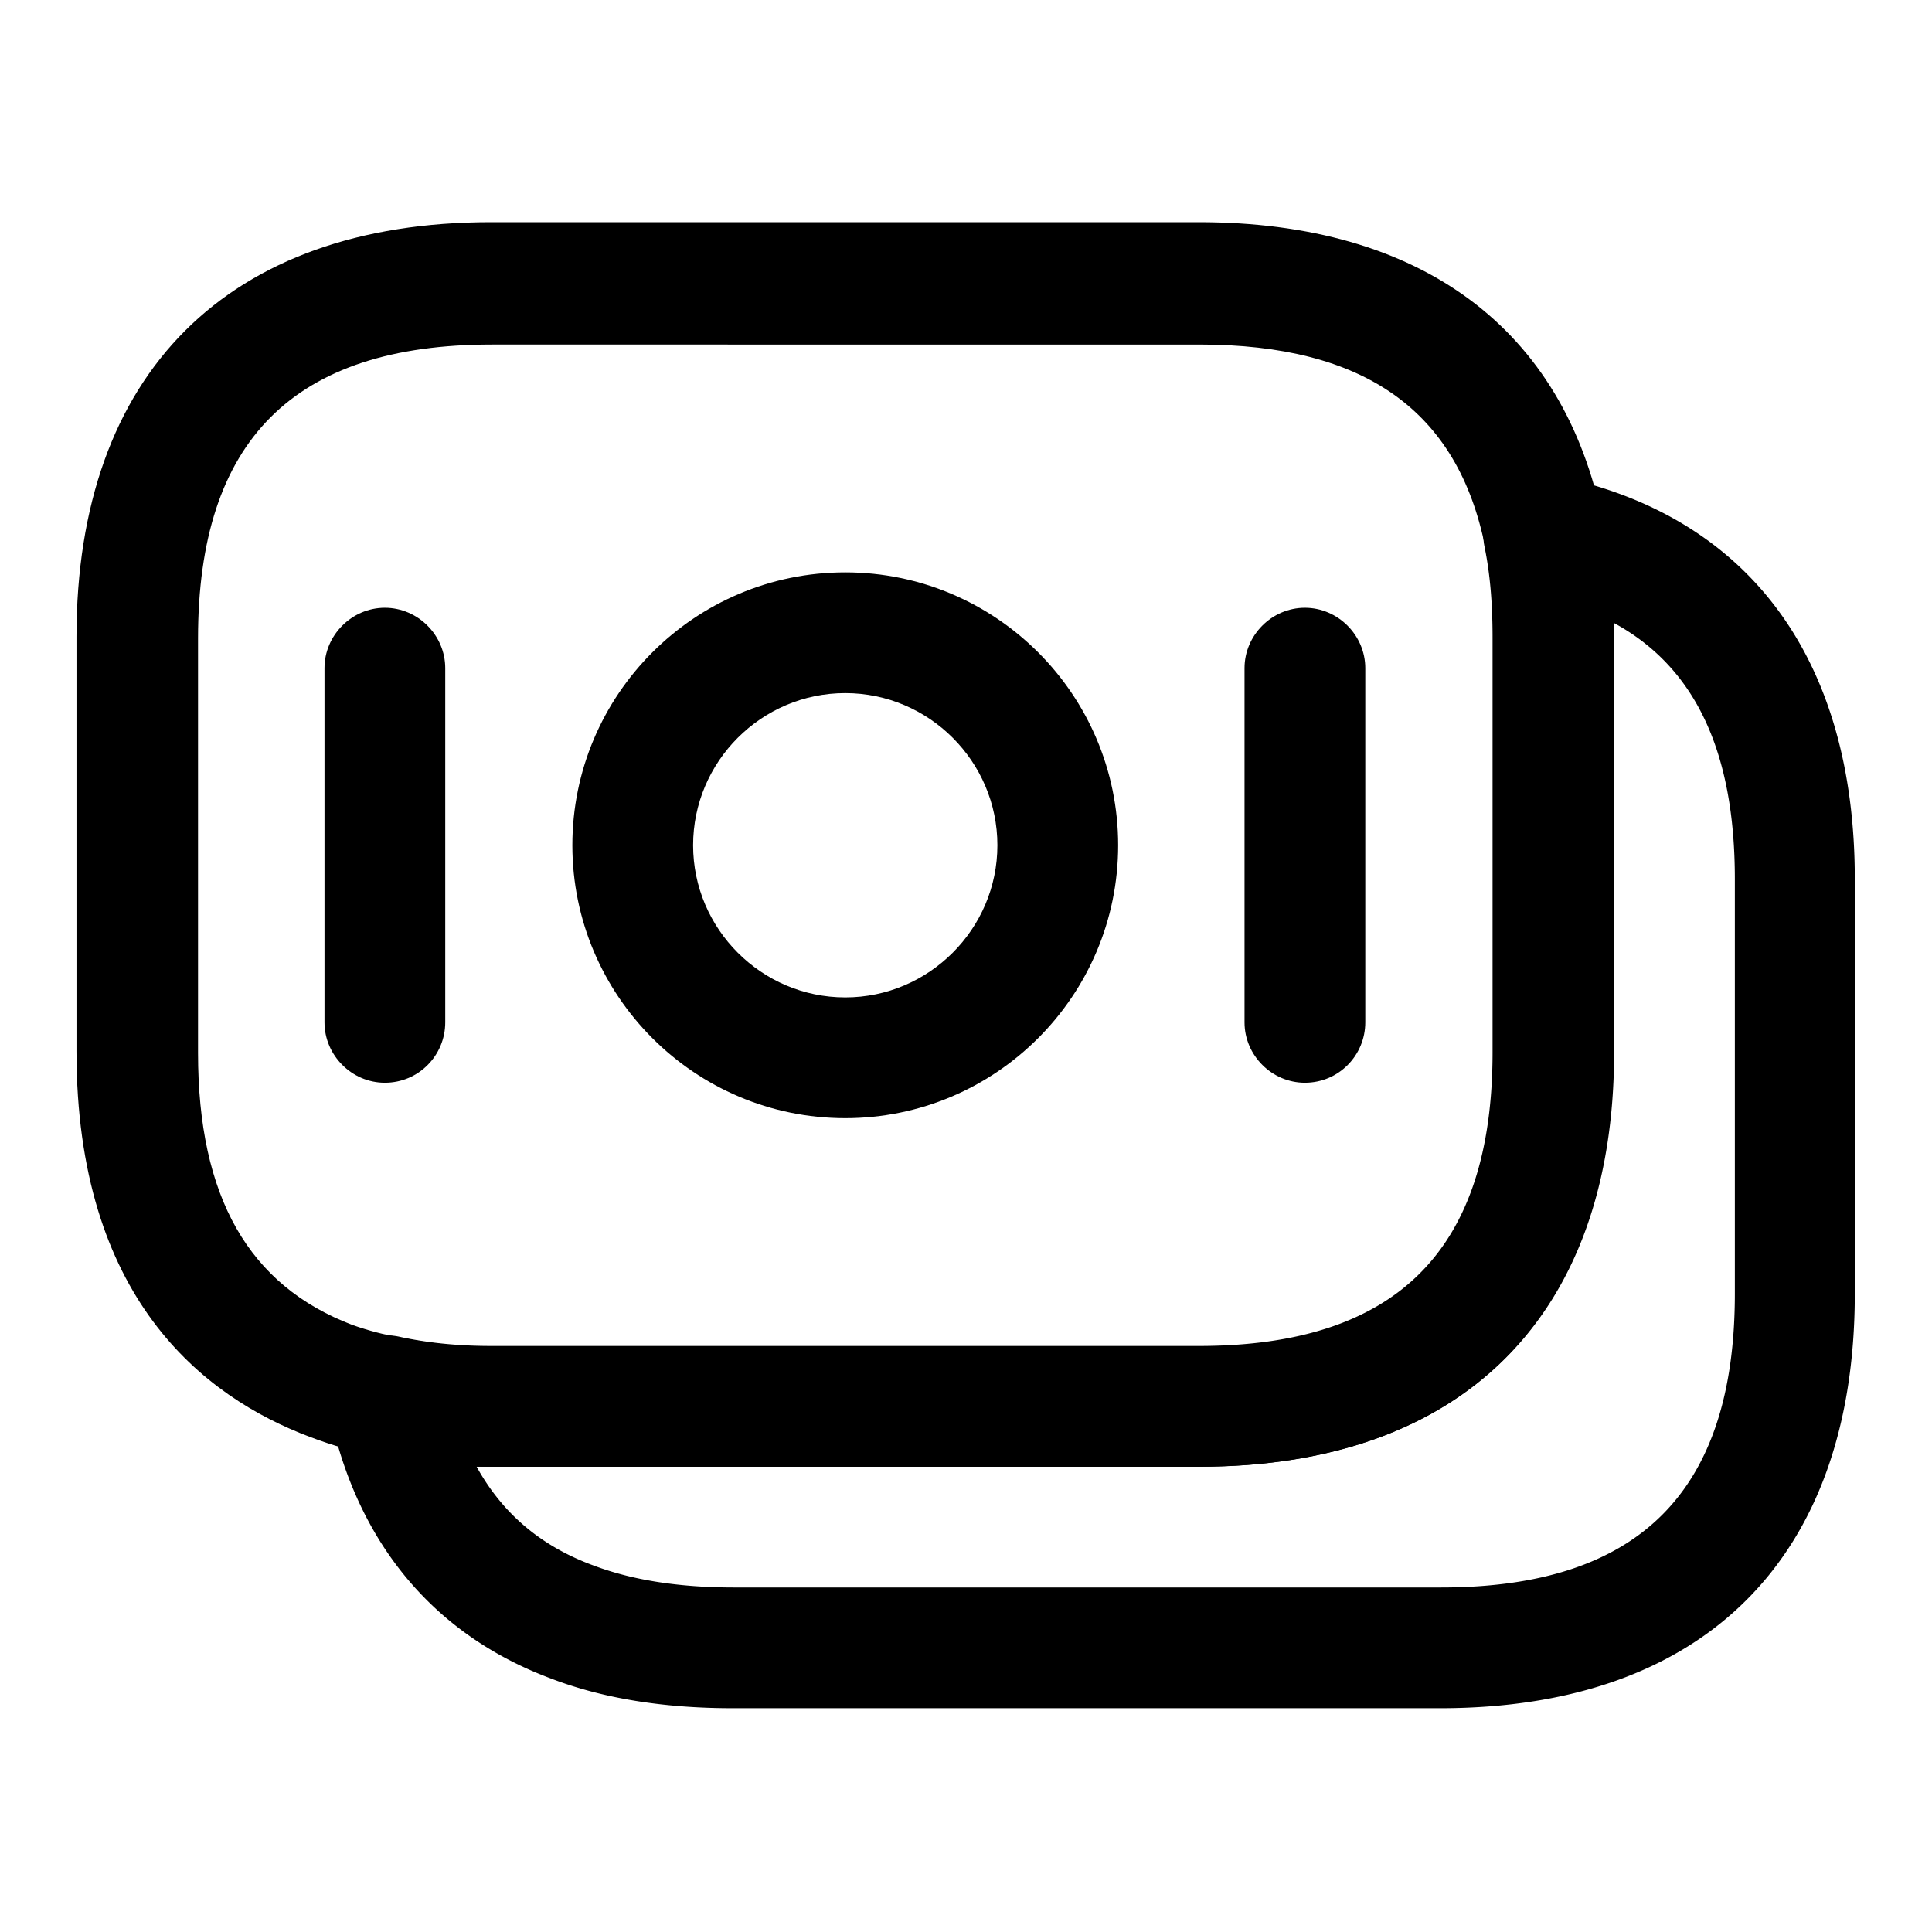
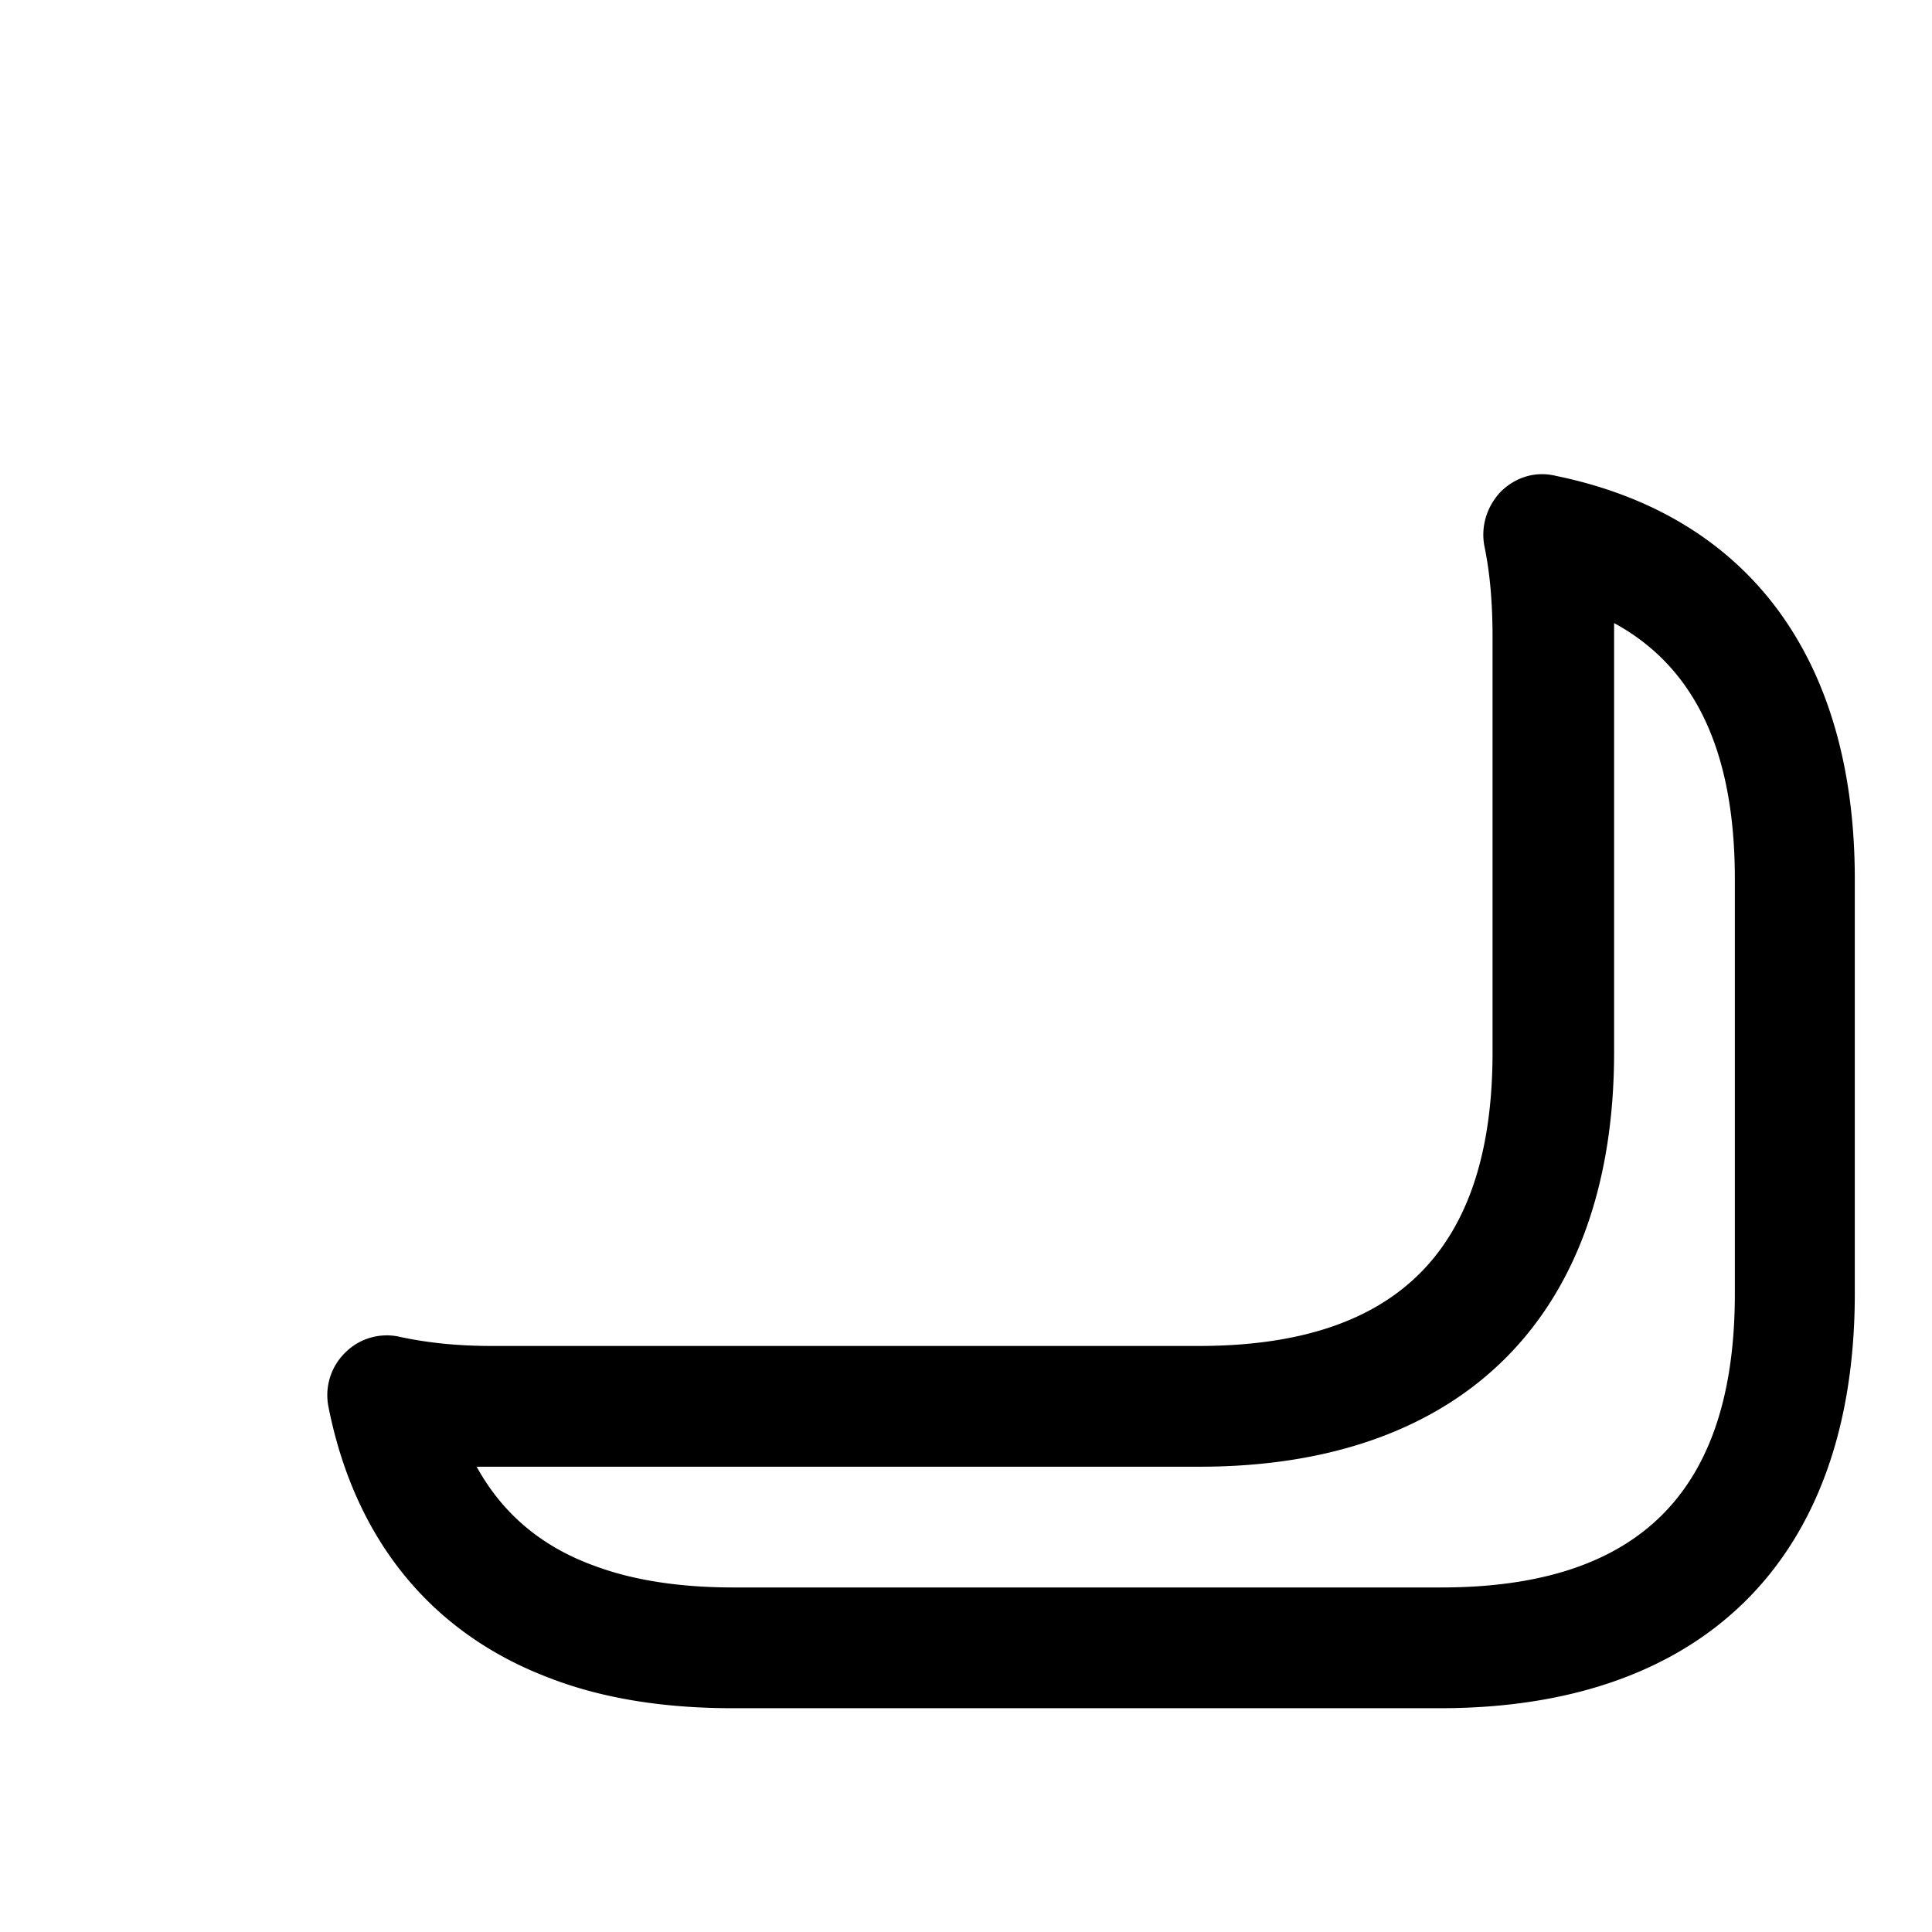
<svg xmlns="http://www.w3.org/2000/svg" viewBox="0 0 24 24" fill="currentColor" aria-hidden="true">
-   <path d="M14.89 18.22H6.1c-.52 0-1.01-.05-1.45-.15-.23-.03-.51-.11-.8-.22-1.33-.5-2.9-1.73-2.9-4.79V7.91c0-3.27 1.88-5.15 5.15-5.15h8.79c2.76 0 4.54 1.32 5.02 3.72.09.44.13.91.13 1.43v5.15c0 3.29-1.87 5.16-5.15 5.16zM6.11 4.28c-2.46 0-3.65 1.19-3.65 3.65v5.15c0 1.79.63 2.89 1.92 3.38.2.07.39.12.57.15.38.08.75.12 1.16.12h8.79c2.46 0 3.65-1.19 3.65-3.65V7.93c0-.42-.03-.79-.1-1.13-.34-1.7-1.5-2.52-3.55-2.52H6.11z" />
  <path d="M17.891 21.22h-8.79c-.85 0-1.61-.12-2.26-.37-1.47-.55-2.43-1.71-2.76-3.37a.74.74 0 01.21-.68.73.73 0 01.69-.19c.33.07.7.11 1.12.11h8.79c2.46 0 3.65-1.19 3.65-3.65V7.92c0-.42-.03-.79-.1-1.13-.05-.25.03-.5.2-.68.18-.18.43-.26.68-.2 2.4.49 3.72 2.27 3.72 5.01v5.15c0 3.28-1.87 5.15-5.15 5.15zm-11.97-3c.32.58.8.99 1.46 1.23.48.18 1.06.27 1.73.27h8.79c2.46 0 3.65-1.19 3.65-3.65v-5.15c0-1.58-.49-2.63-1.5-3.18v5.33c0 3.27-1.88 5.15-5.15 5.15H5.921z" />
-   <path d="M10.5 13.89c-1.87 0-3.39-1.52-3.39-3.39s1.52-3.39 3.39-3.39 3.39 1.52 3.39 3.39-1.52 3.39-3.39 3.39zm0-5.28c-1.04 0-1.89.85-1.89 1.89s.85 1.89 1.89 1.89 1.89-.85 1.89-1.89-.85-1.89-1.89-1.89zM4.781 13.45c-.41 0-.75-.34-.75-.75V8.3c0-.41.34-.75.75-.75s.75.34.75.75v4.4c0 .41-.33.75-.75.75zM16.21 13.45c-.41 0-.75-.34-.75-.75V8.3c0-.41.34-.75.75-.75s.75.34.75.75v4.4c0 .41-.33.75-.75.75z" />
</svg>